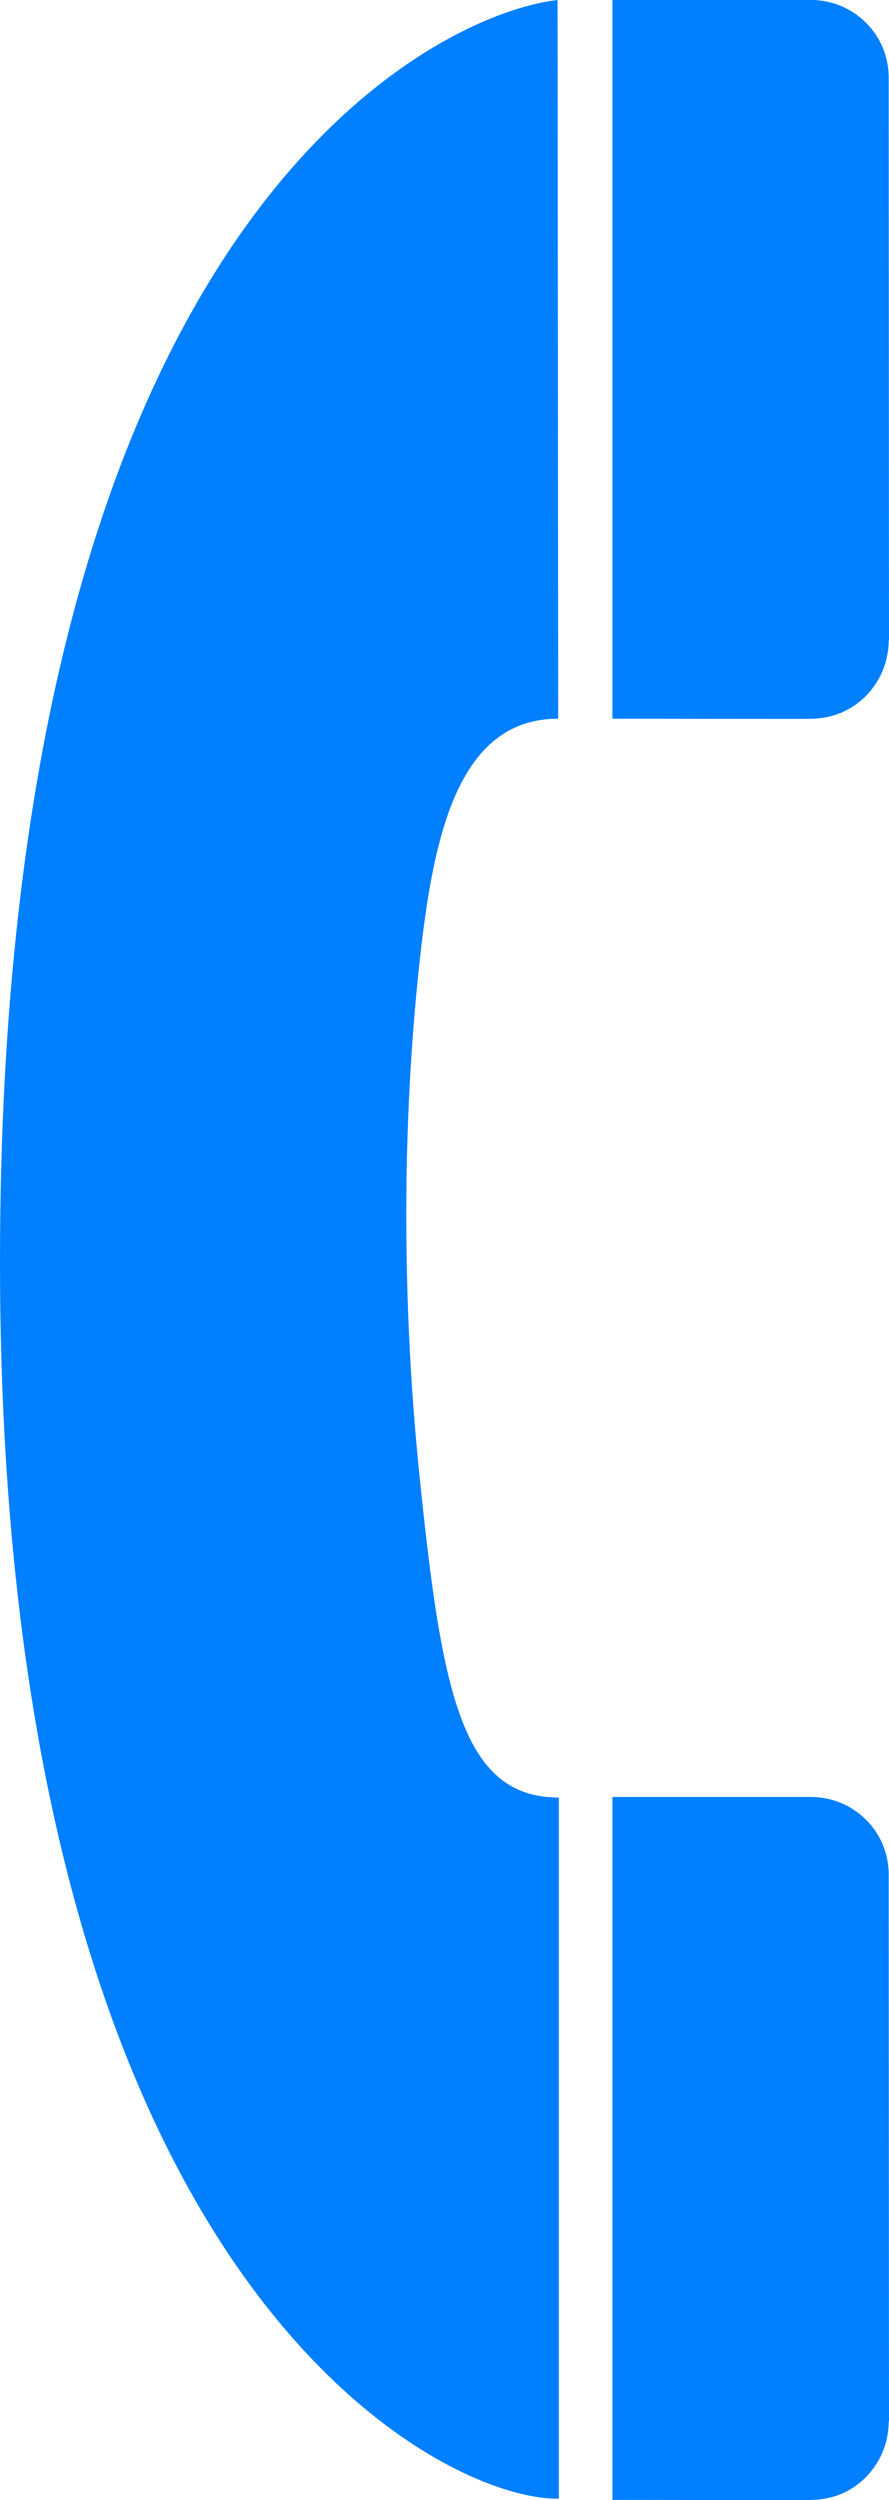
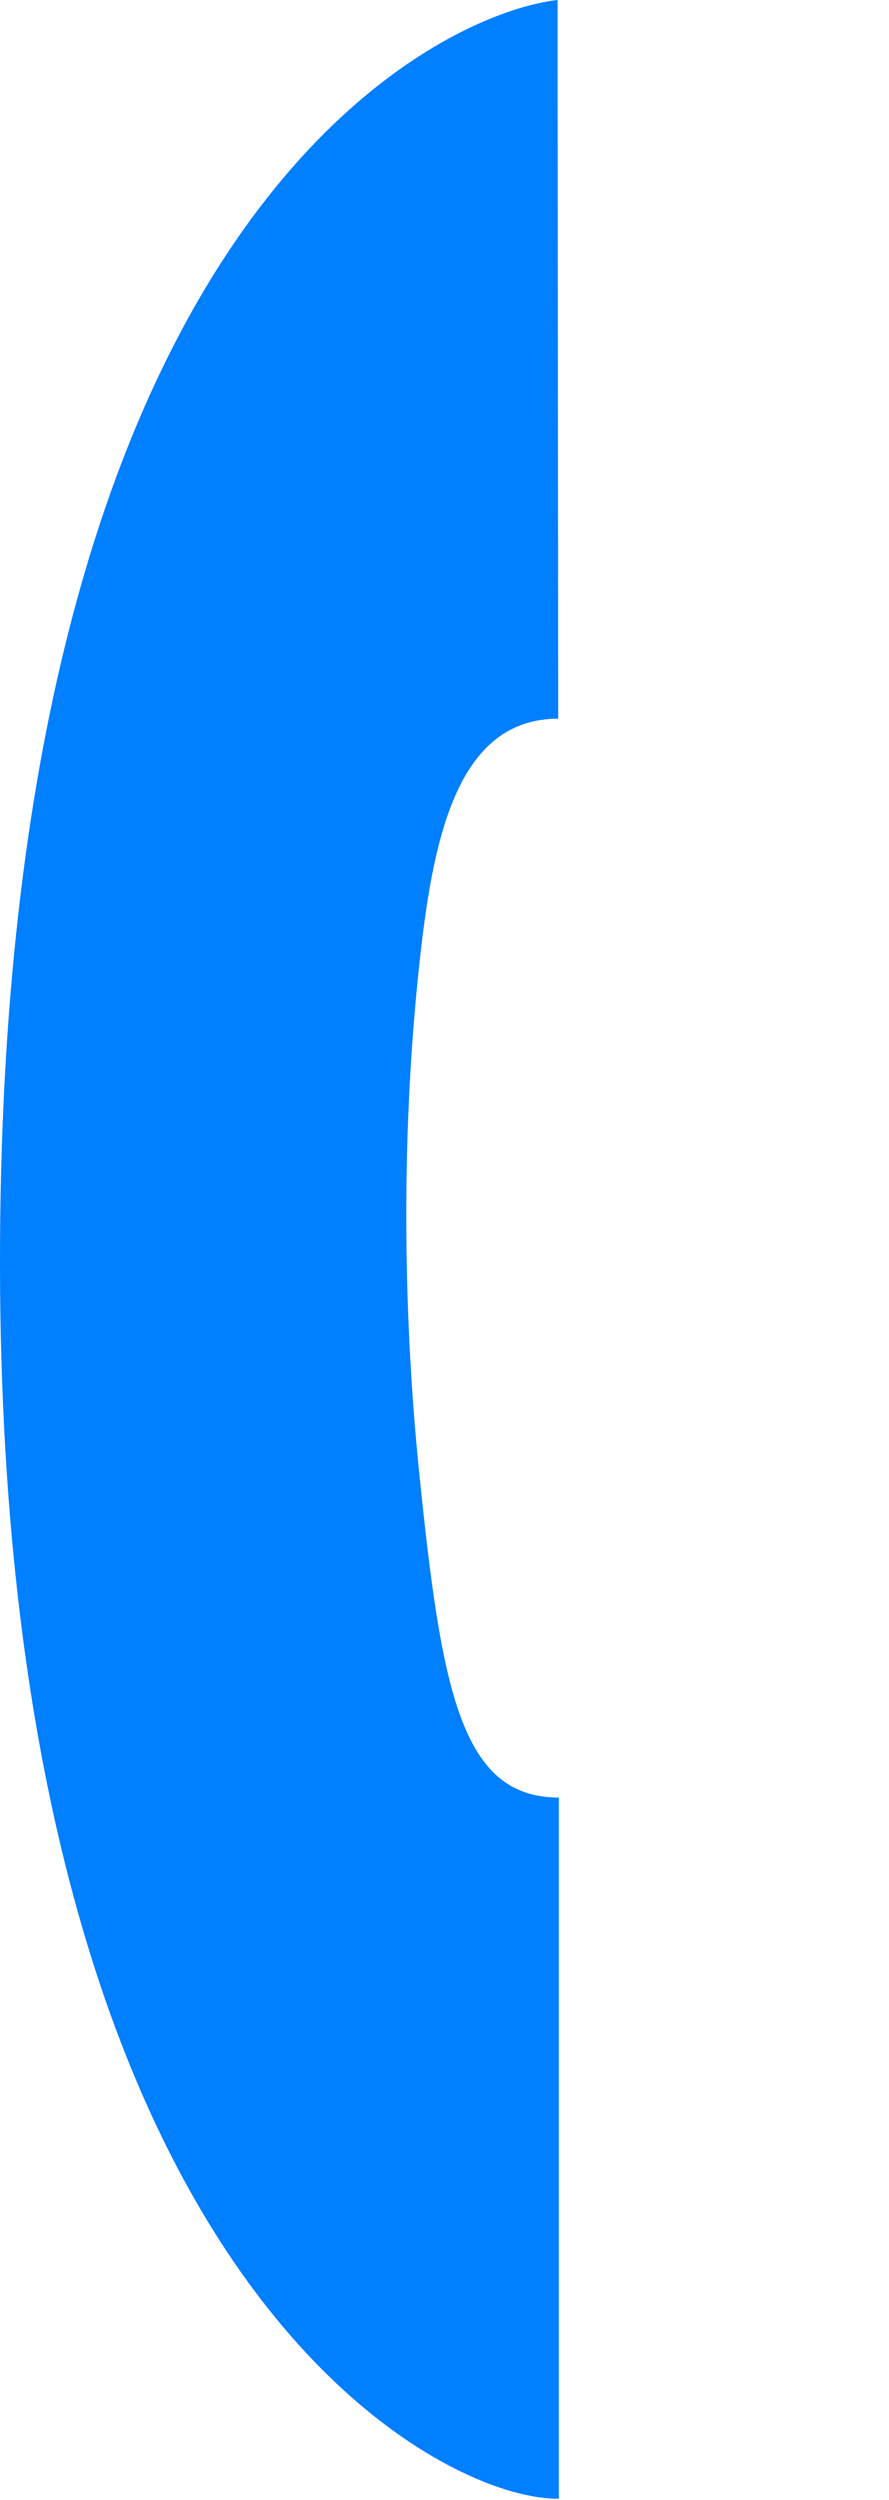
<svg xmlns="http://www.w3.org/2000/svg" width="169.3" height="475.817">
  <g>
    <title>Layer 1</title>
    <g id="g1941">
      <path fill="#007fff" id="path1943" d="m106.182,0c-22.379,2.504 -103.755,39.697 -106.129,231.479c-2.5,202.025 83.75,244.525 106.37,244.067l0,-133.436c-18.62,0 -22.366,-20.274 -26.62,-62.106c-2.815,-27.679 -3.636,-61.943 0,-96c2.552,-23.897 7,-47.223 26.5,-47.223l-0.121,-136.781z" />
-       <path fill="#007fff" id="path1945" d="m154.428,475.781c8.625,0 14.811,-7.027 14.811,-14.902l0.061,-0.062c0,0 -0.061,-104 -0.061,-104.063c0,-8.25 -6.686,-14.754 -14.811,-14.754l-37.8,0l0,133.781c0,0 37.707,0.058 37.738,0.027l0.062,-0.027z" />
-       <path fill="#007fff" id="path1947" d="m154.428,136.781c8.625,0 14.811,-7.027 14.811,-14.902l0.061,-0.062c0,0 -0.061,-107 -0.061,-107.063c0,-8.25 -6.686,-14.754 -14.811,-14.754l-37.8,0l0,136.781c0,0 37.707,0.058 37.738,0.027l0.062,-0.027z" />
    </g>
  </g>
</svg>